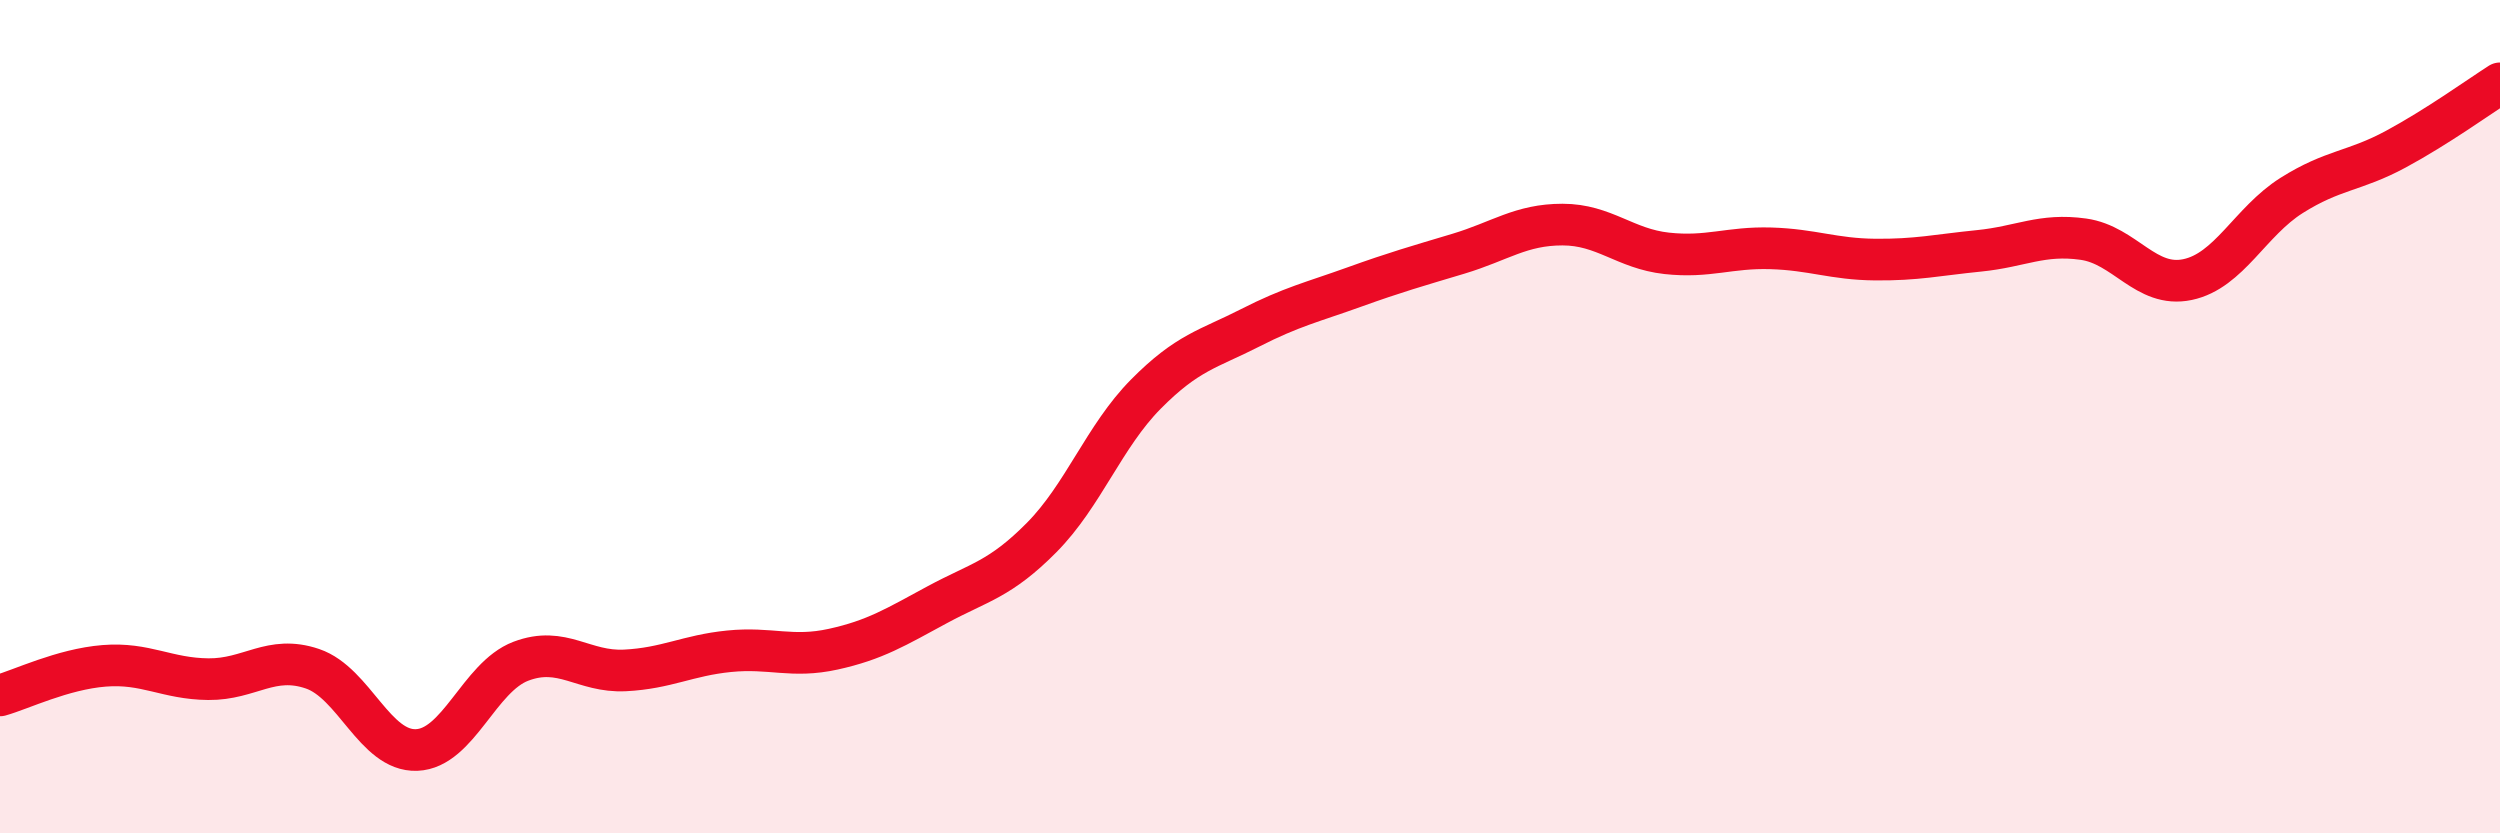
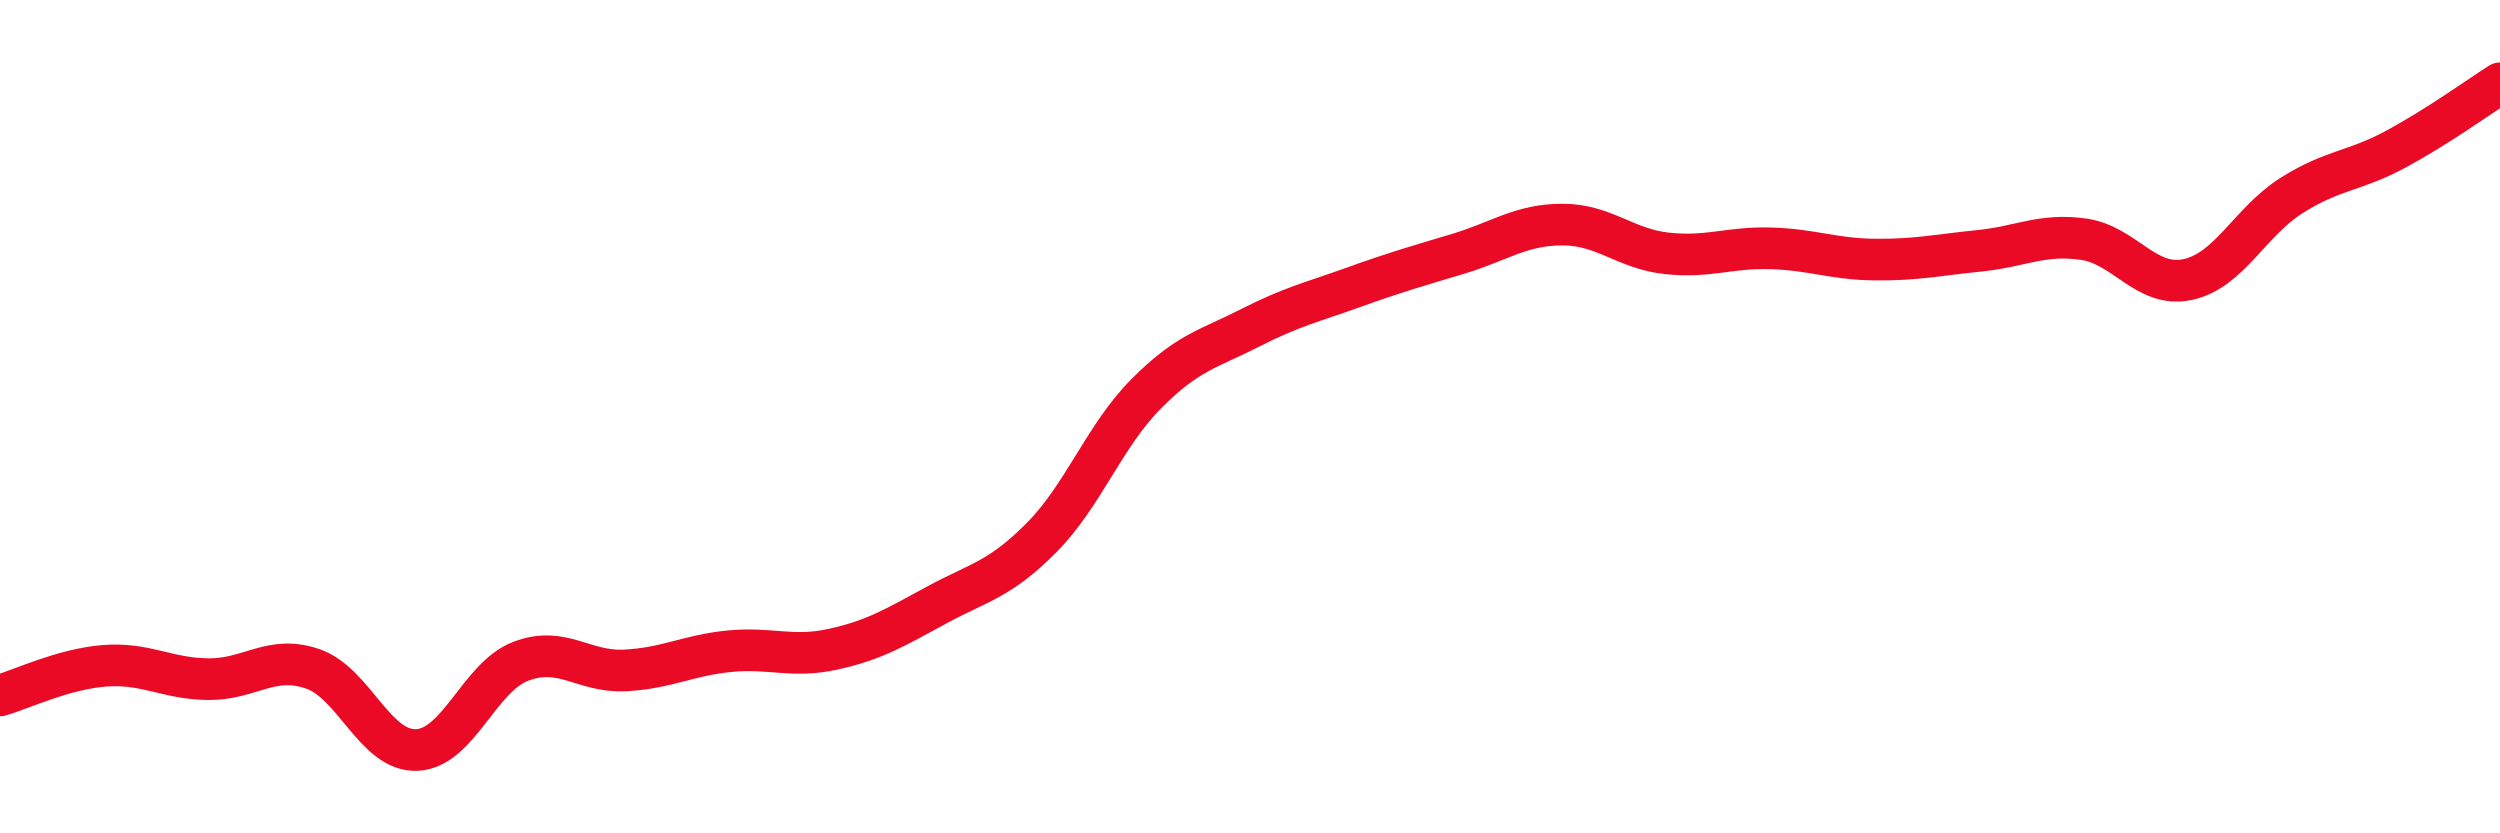
<svg xmlns="http://www.w3.org/2000/svg" width="60" height="20" viewBox="0 0 60 20">
-   <path d="M 0,16.69 C 0.5,16.55 1.5,16.06 2.5,15.98 C 3.5,15.9 4,16.29 5,16.3 C 6,16.31 6.5,15.71 7.5,16.05 C 8.5,16.39 9,18.04 10,18 C 11,17.96 11.5,16.25 12.5,15.87 C 13.5,15.49 14,16.14 15,16.09 C 16,16.04 16.5,15.73 17.5,15.63 C 18.5,15.53 19,15.8 20,15.58 C 21,15.36 21.5,15.05 22.5,14.51 C 23.5,13.97 24,13.91 25,12.9 C 26,11.89 26.5,10.47 27.5,9.46 C 28.5,8.45 29,8.38 30,7.87 C 31,7.36 31.5,7.25 32.5,6.89 C 33.5,6.53 34,6.39 35,6.09 C 36,5.79 36.5,5.39 37.5,5.39 C 38.5,5.39 39,5.97 40,6.08 C 41,6.19 41.5,5.93 42.5,5.96 C 43.5,5.99 44,6.22 45,6.23 C 46,6.24 46.5,6.12 47.5,6.02 C 48.5,5.92 49,5.6 50,5.74 C 51,5.88 51.5,6.92 52.5,6.71 C 53.5,6.5 54,5.32 55,4.69 C 56,4.06 56.5,4.12 57.5,3.58 C 58.5,3.04 59.5,2.32 60,2L60 20L0 20Z" fill="#EB0A25" opacity="0.1" stroke-linecap="round" stroke-linejoin="round" />
  <path d="M 0,16.69 C 0.5,16.55 1.5,16.06 2.5,15.98 C 3.5,15.9 4,16.29 5,16.3 C 6,16.31 6.5,15.71 7.5,16.05 C 8.5,16.39 9,18.04 10,18 C 11,17.96 11.5,16.25 12.5,15.87 C 13.5,15.49 14,16.14 15,16.09 C 16,16.04 16.5,15.73 17.5,15.63 C 18.5,15.53 19,15.8 20,15.58 C 21,15.36 21.5,15.05 22.5,14.51 C 23.5,13.97 24,13.91 25,12.9 C 26,11.89 26.5,10.47 27.5,9.46 C 28.5,8.45 29,8.38 30,7.87 C 31,7.36 31.5,7.25 32.5,6.89 C 33.5,6.53 34,6.39 35,6.09 C 36,5.79 36.5,5.39 37.5,5.39 C 38.5,5.39 39,5.97 40,6.08 C 41,6.19 41.5,5.93 42.5,5.96 C 43.5,5.99 44,6.22 45,6.23 C 46,6.24 46.5,6.12 47.5,6.02 C 48.5,5.92 49,5.6 50,5.74 C 51,5.88 51.5,6.92 52.5,6.71 C 53.5,6.5 54,5.32 55,4.69 C 56,4.06 56.5,4.12 57.5,3.58 C 58.5,3.04 59.5,2.32 60,2" stroke="#EB0A25" stroke-width="1" fill="none" stroke-linecap="round" stroke-linejoin="round" />
</svg>